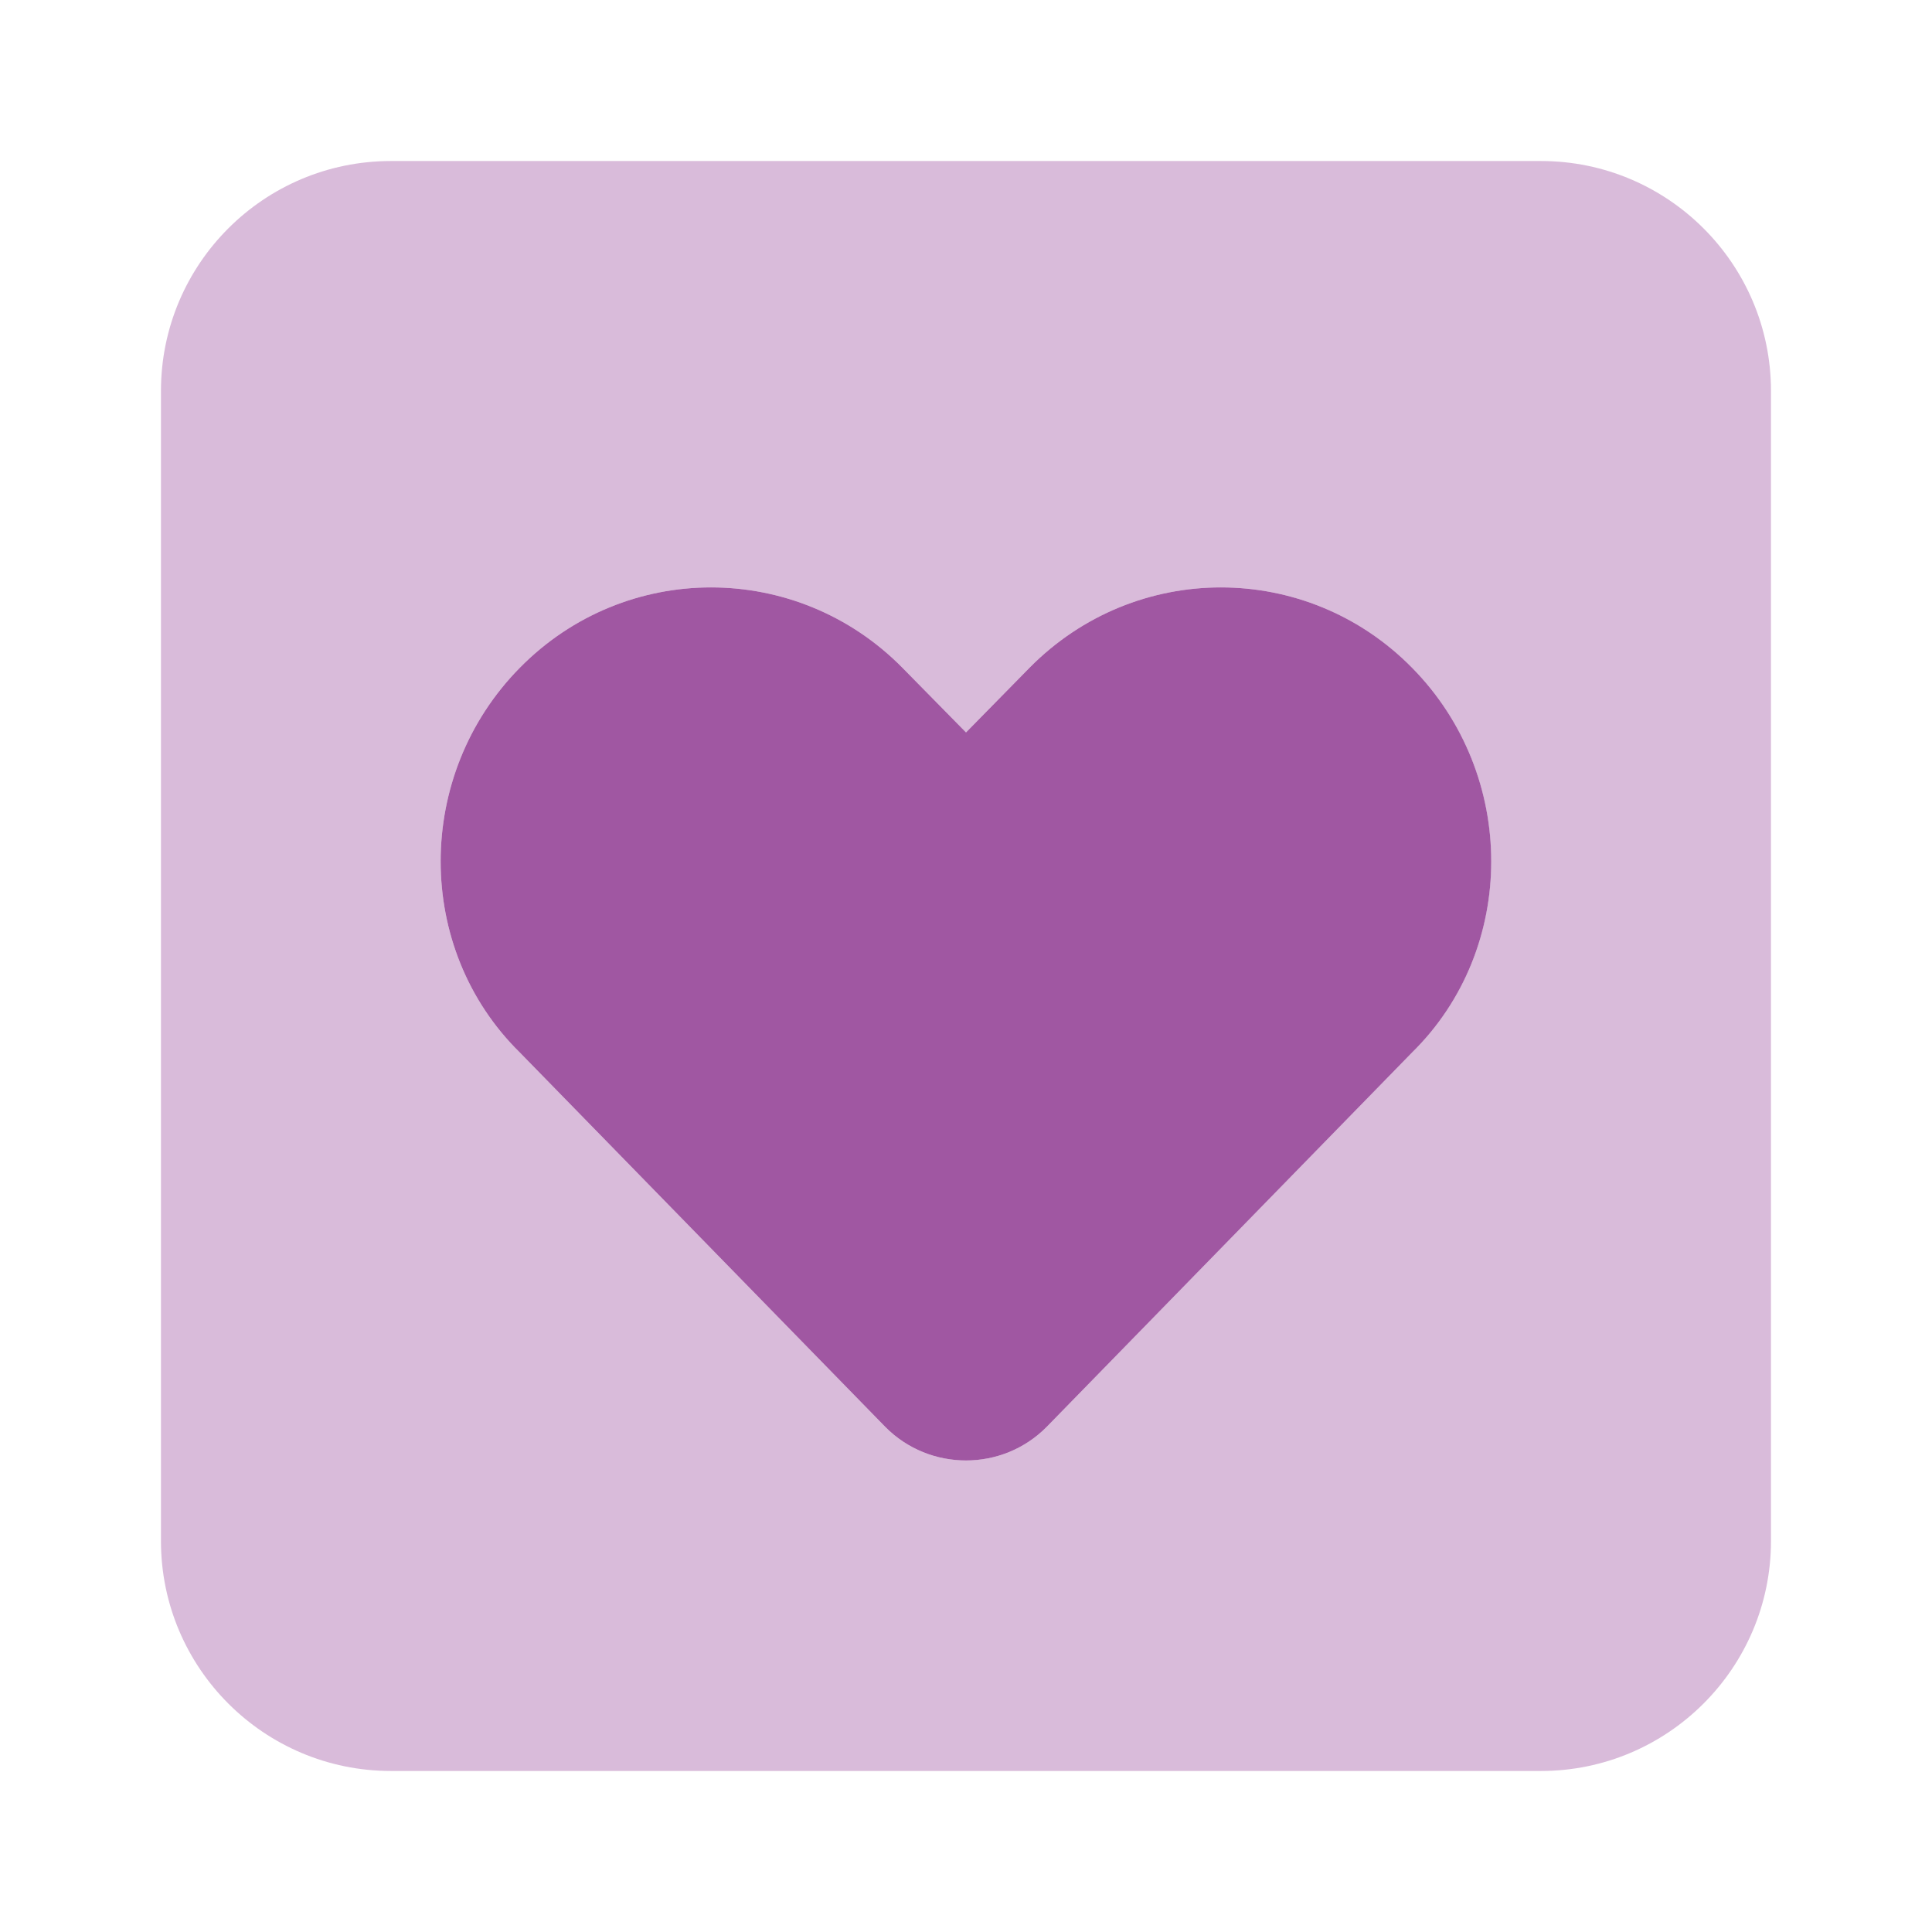
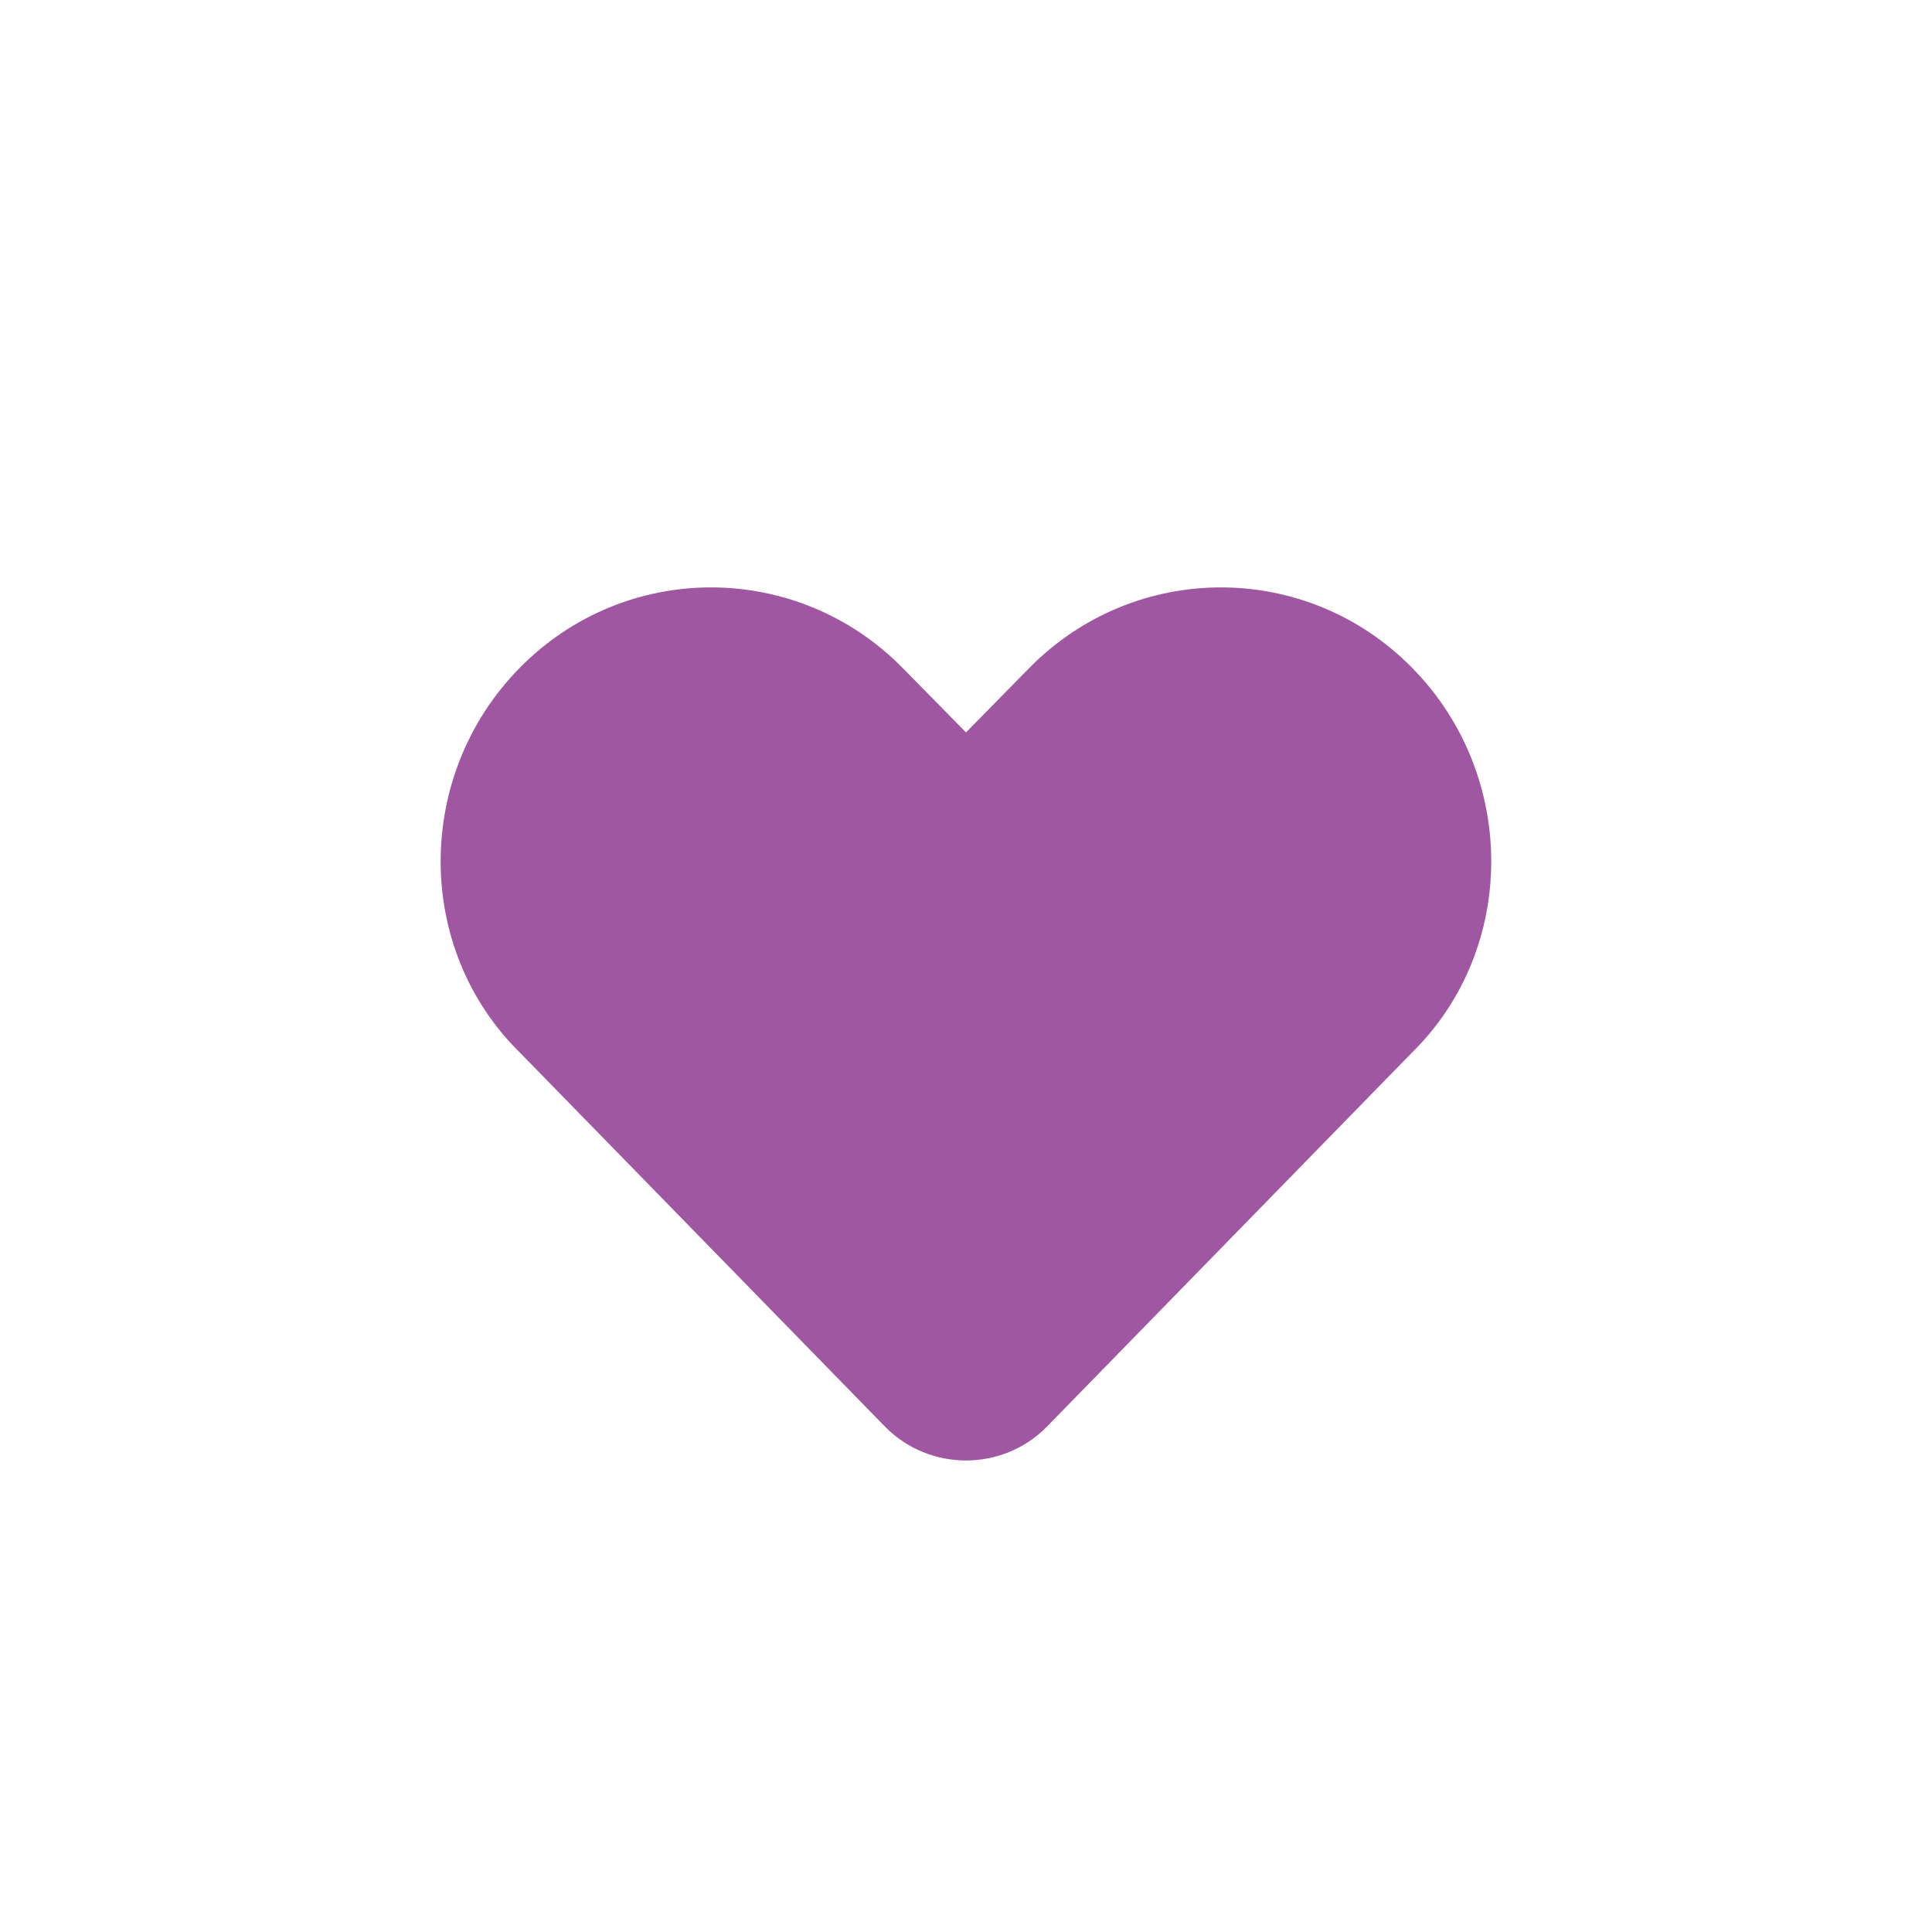
<svg xmlns="http://www.w3.org/2000/svg" width="32" height="32" viewBox="0 0 32 32" fill="none">
  <path d="M14.946 11.059L16 12.131L17.053 11.059C18.803 9.286 21.642 9.286 23.387 11.059C25.137 12.833 25.137 15.714 23.387 17.434L17.339 23.631C16.97 24.006 16.482 24.19 16 24.19C15.517 24.19 15.029 24.006 14.66 23.631L8.611 17.434C6.861 15.714 6.861 12.833 8.611 11.059C10.357 9.286 13.196 9.286 14.946 11.059Z" fill="#A057A2" />
-   <path opacity="0.4" d="M25.523 2.667C27.624 2.667 29.333 4.372 29.333 6.476V25.524C29.333 27.625 27.624 29.333 25.523 29.333H6.476C4.371 29.333 2.666 27.625 2.666 25.524V6.476C2.666 4.372 4.371 2.667 6.476 2.667H25.523ZM14.66 23.631C15.029 24.006 15.517 24.19 15.999 24.19C16.482 24.19 16.97 24.006 17.339 23.631L23.386 17.434C25.136 15.714 25.136 12.833 23.386 11.059C21.642 9.286 18.803 9.286 17.053 11.059L15.999 12.131L14.946 11.059C13.196 9.286 10.357 9.286 8.611 11.059C6.861 12.833 6.861 15.714 8.611 17.434L14.66 23.631Z" fill="#A057A2" />
</svg>